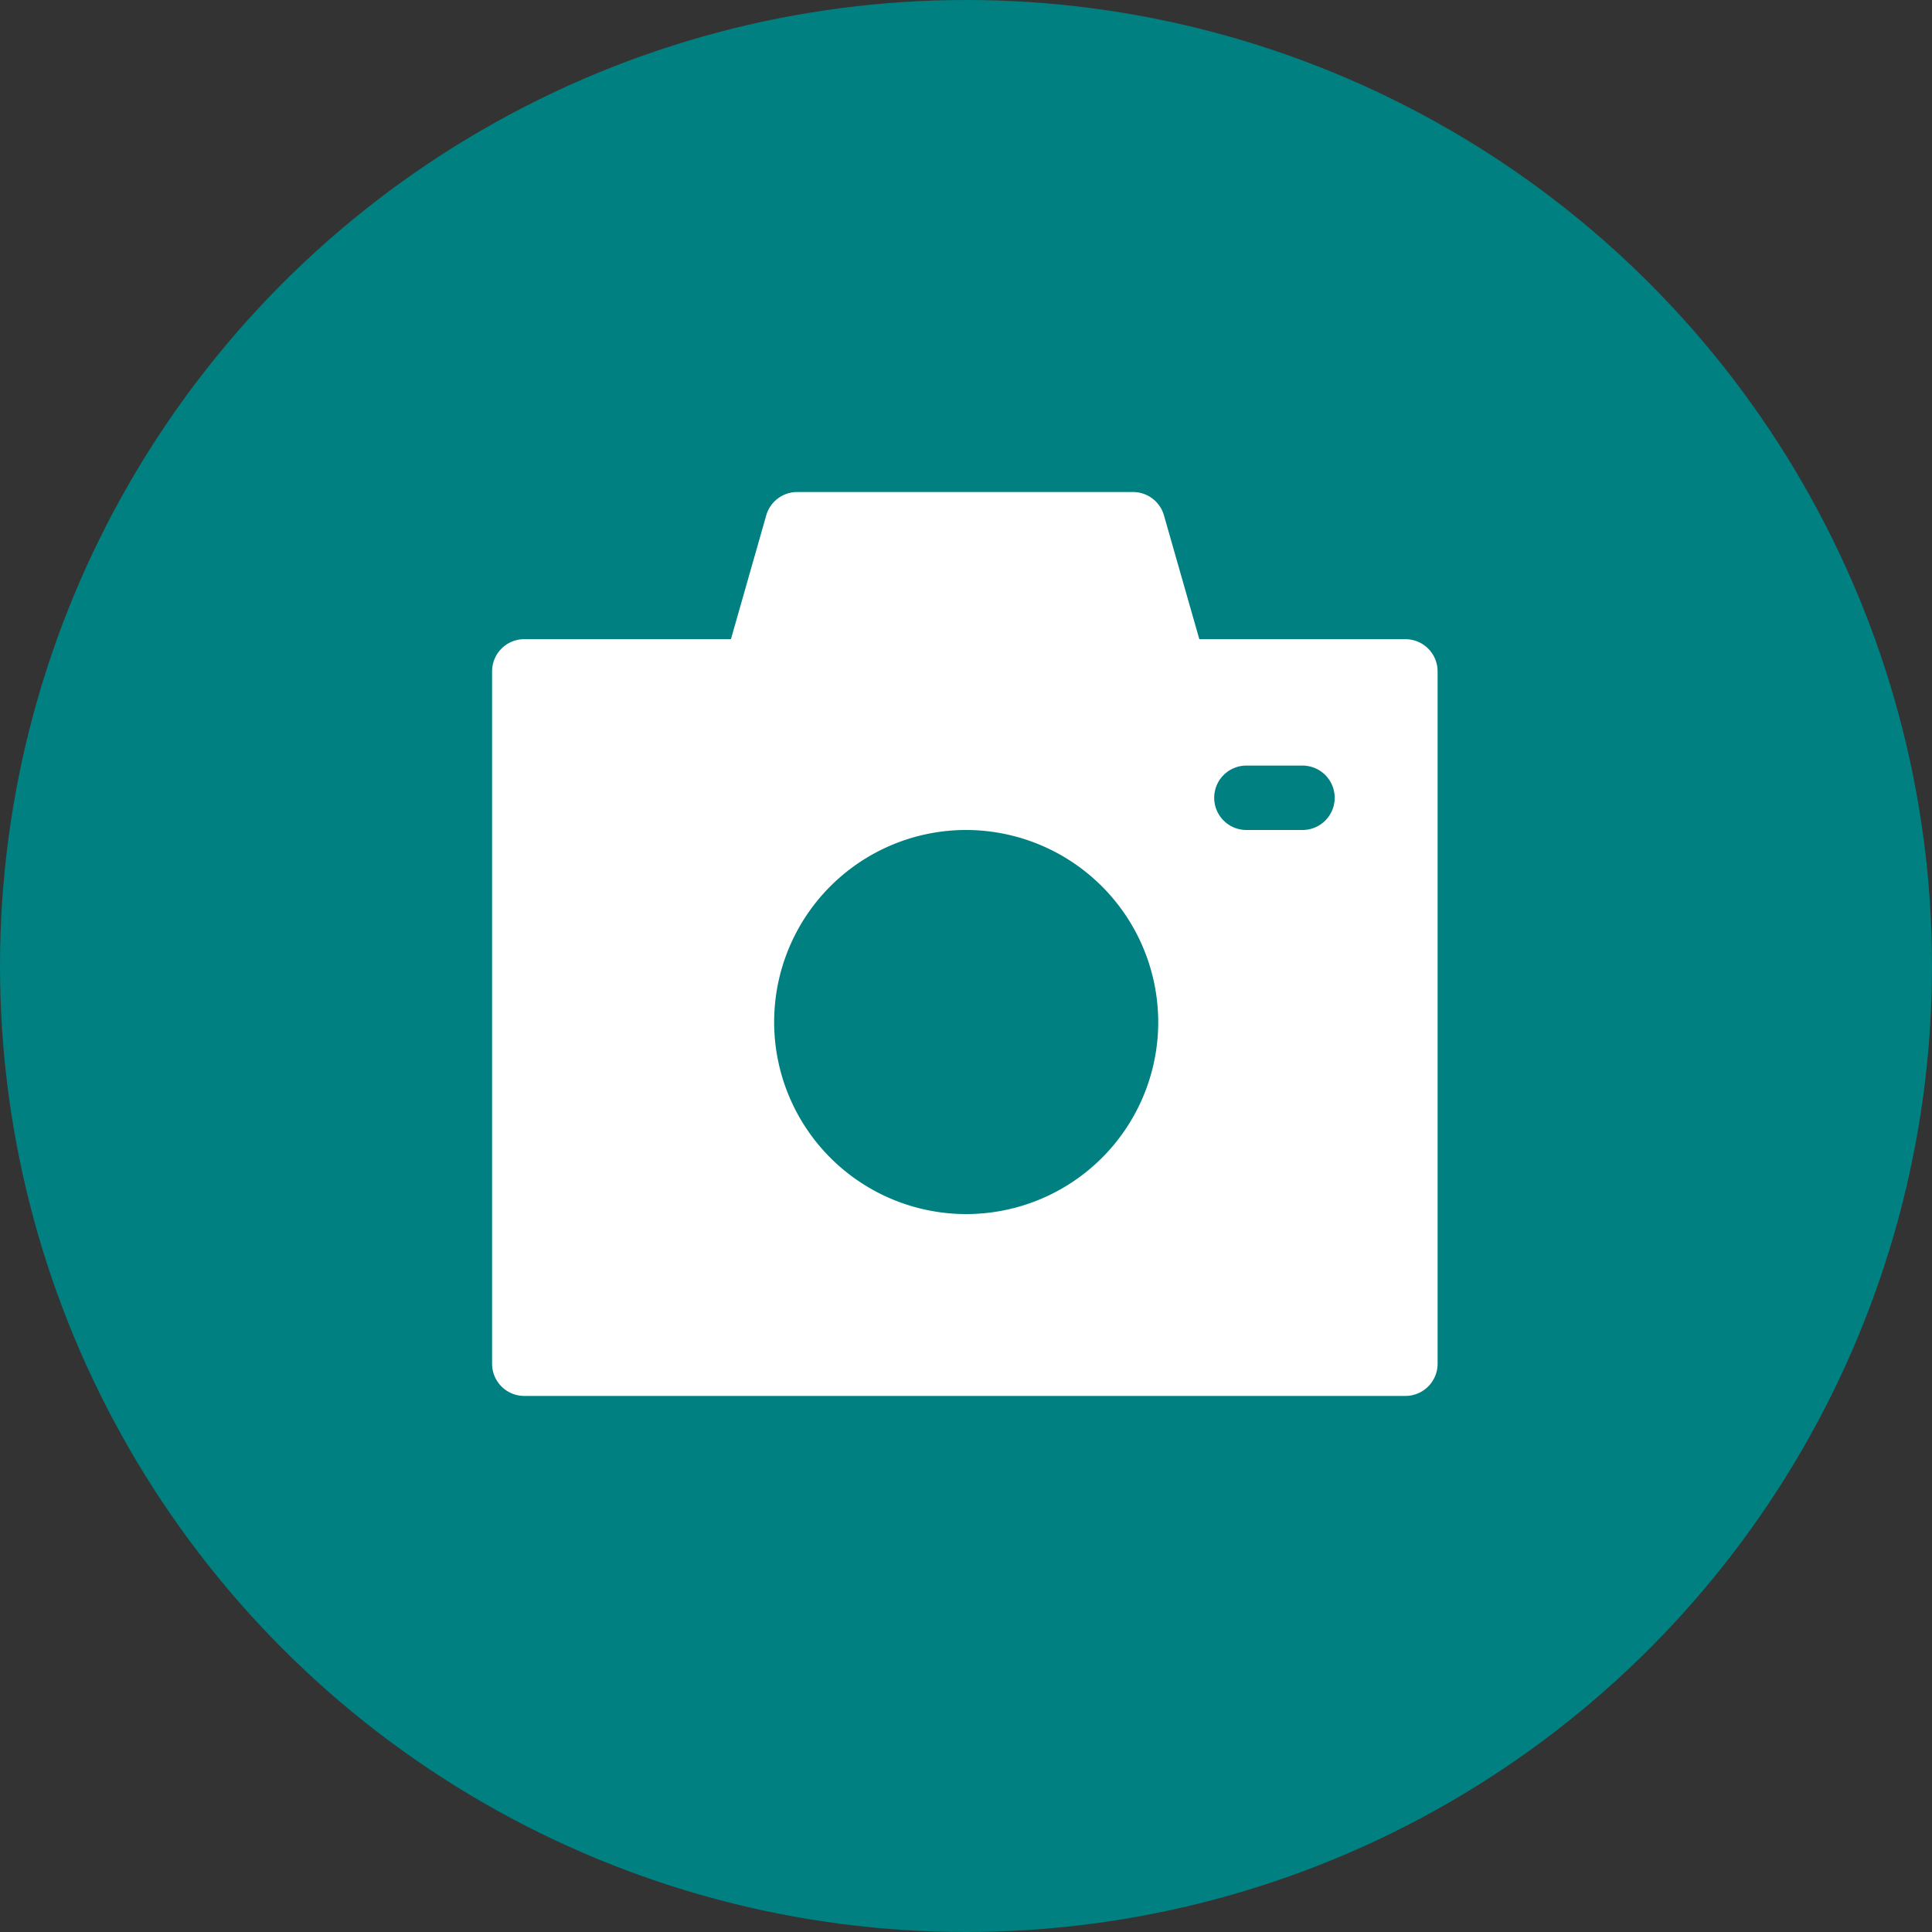
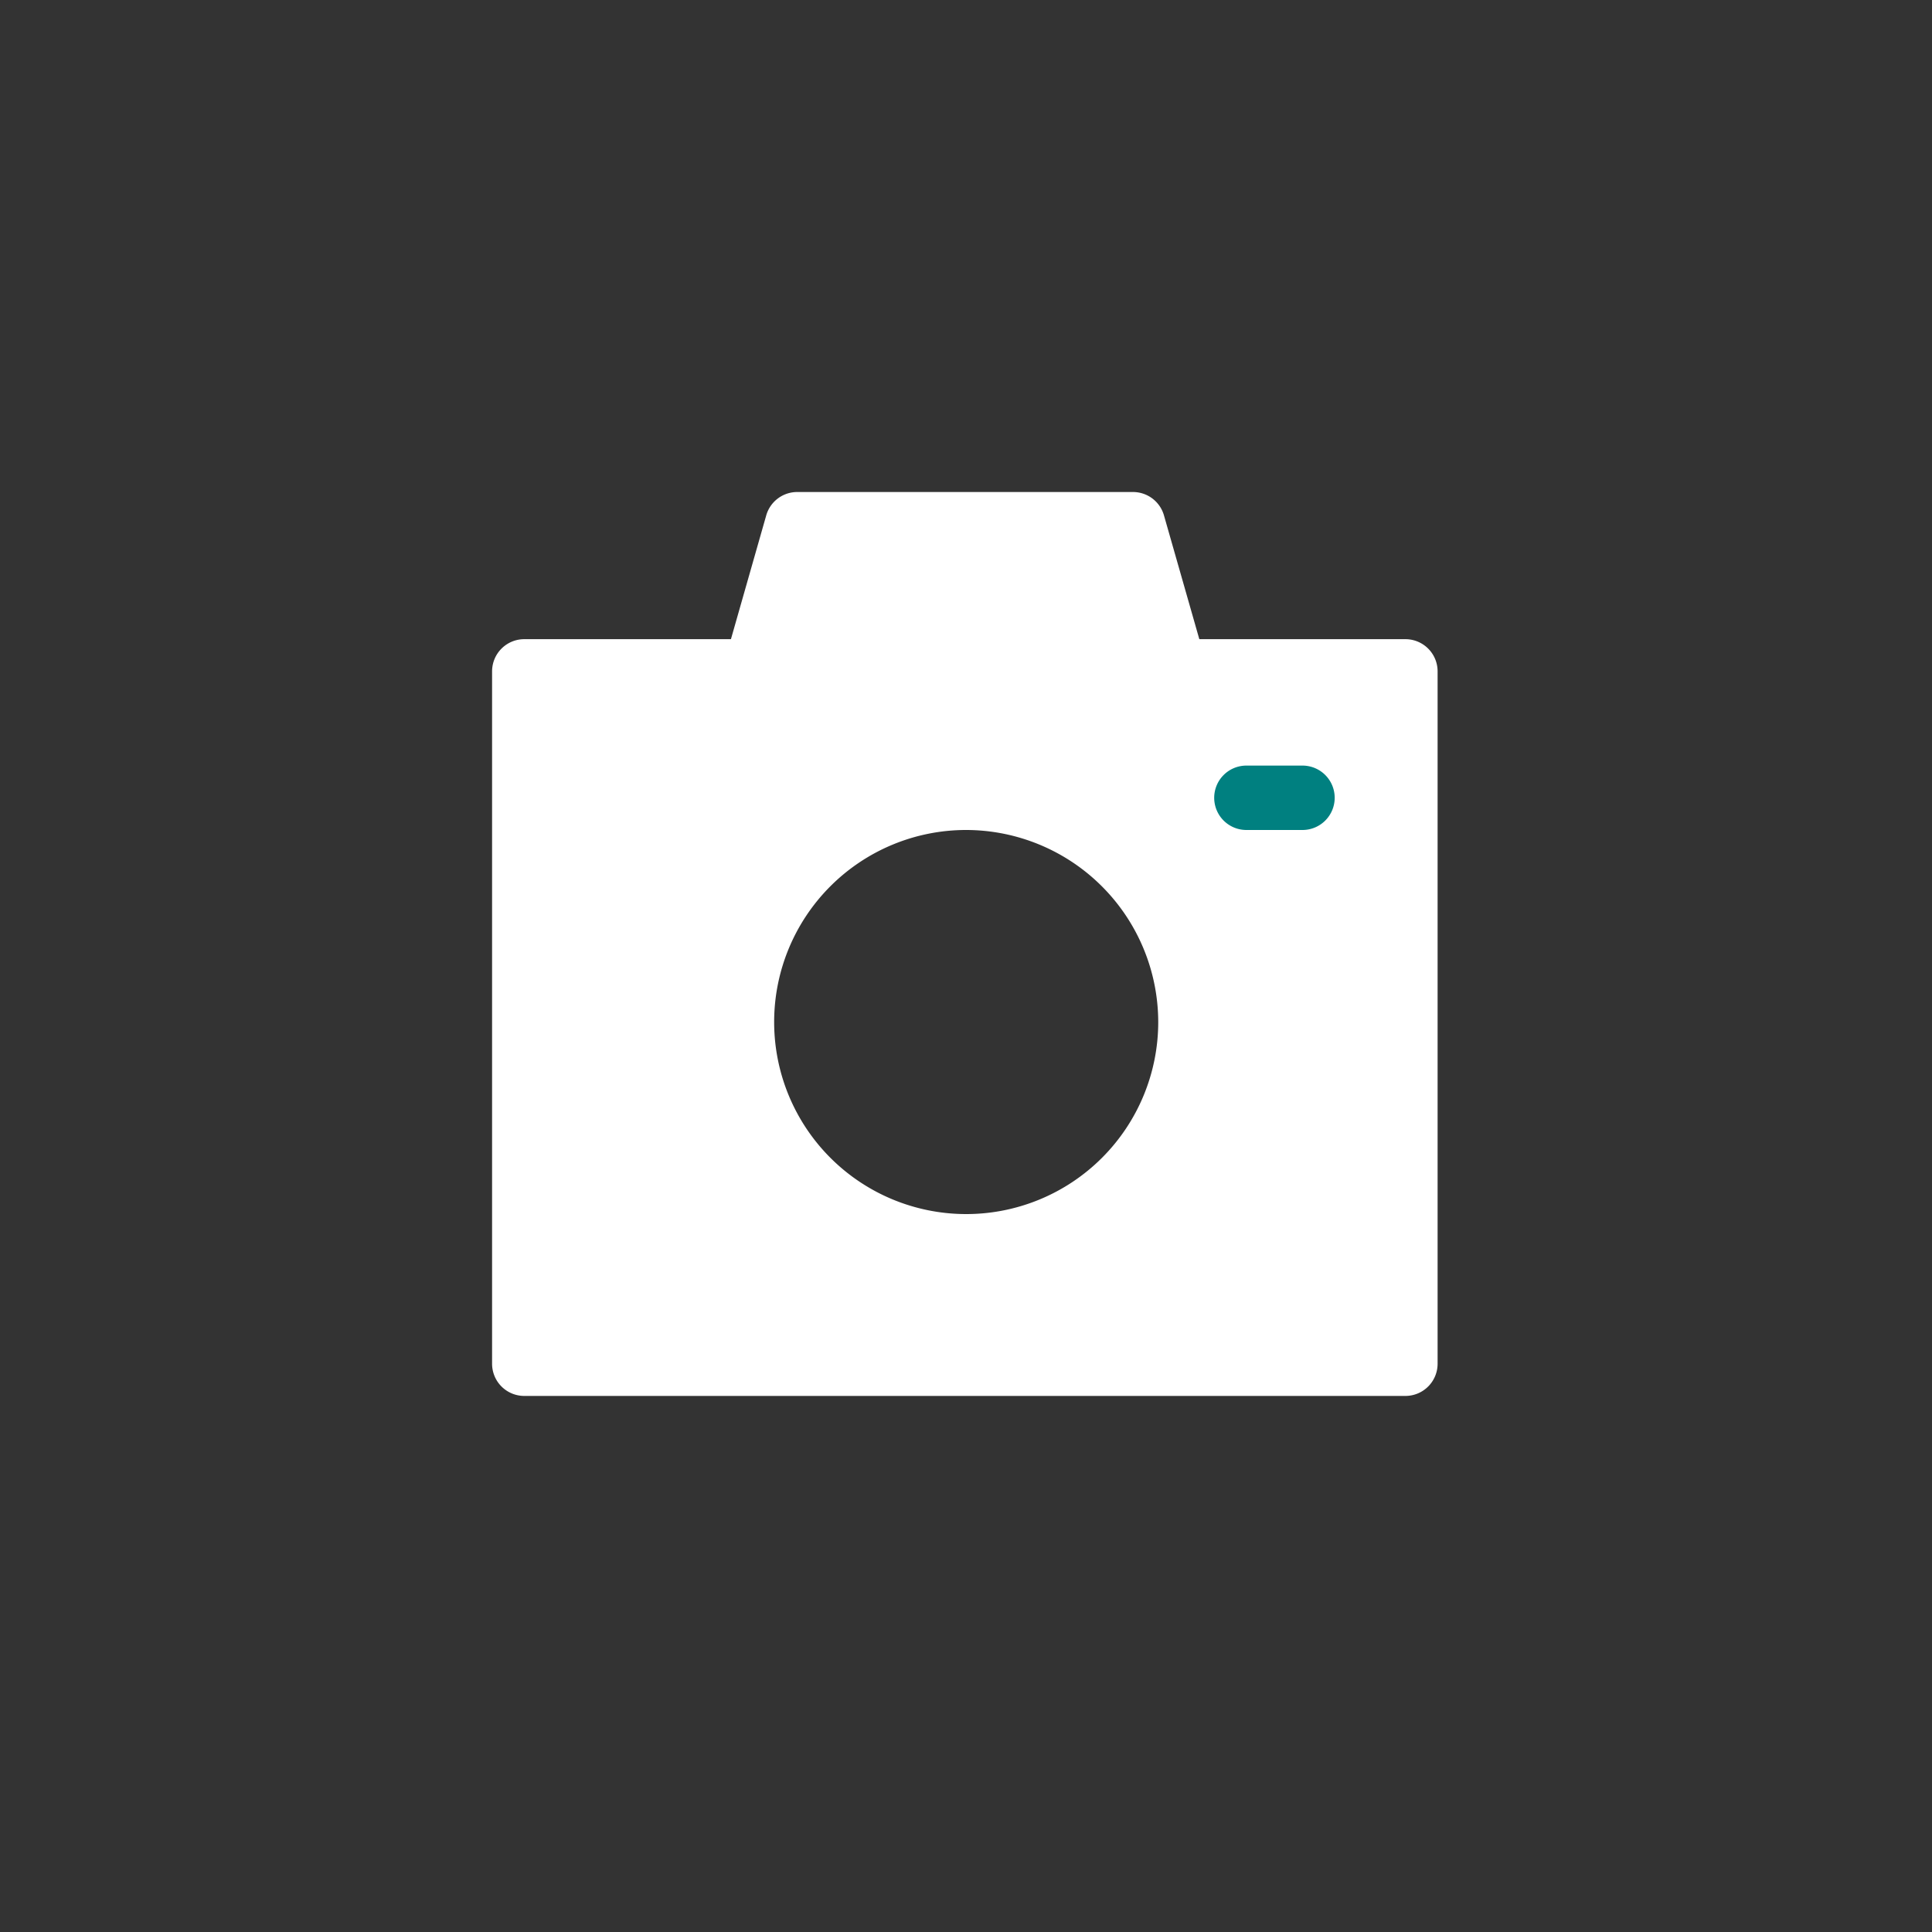
<svg xmlns="http://www.w3.org/2000/svg" width="30" height="30" viewBox="0 0 30 30">
  <rect x="0" y="0" width="30" height="30" fill="#333333" stroke="none" />
  <g id="グループ_11641" data-name="グループ 11641" transform="translate(-144 -2235)">
    <g id="グループ_11639" data-name="グループ 11639" transform="translate(-83.894 1424)">
-       <circle id="楕円形_33" data-name="楕円形 33" cx="15" cy="15" r="15" transform="translate(227.894 811)" fill="#008080" />
-     </g>
+       </g>
    <g id="_442_ca_f" data-name="442_ca_f" transform="translate(151.177 2242.177)">
      <path id="中マド_1" data-name="中マド 1" d="M13.685,13.036H0V2.285H3.586L4.238,0H9.452L10.1,2.285h3.581V13.036ZM6.86,4.248a3.482,3.482,0,1,0,3.483,3.484A3.488,3.488,0,0,0,6.86,4.248Z" transform="translate(0.964 0.963)" fill="#fff" />
      <path id="中マド_1_-_アウトライン" data-name="中マド 1 - アウトライン" d="M13.685,13.536H0a.5.5,0,0,1-.5-.5V2.285a.5.5,0,0,1,.5-.5H3.209L3.757-.137A.5.5,0,0,1,4.238-.5H9.452a.5.5,0,0,1,.481.363l.549,1.922h3.2a.5.5,0,0,1,.5.5V13.036A.5.5,0,0,1,13.685,13.536ZM.5,12.536H13.185V2.785H10.1a.5.5,0,0,1-.481-.363L9.074.5H4.615L4.067,2.422a.5.5,0,0,1-.481.363H.5Zm6.36-.824a3.982,3.982,0,1,1,3.983-3.98A3.987,3.987,0,0,1,6.86,11.712Zm0-6.964A2.982,2.982,0,1,0,9.844,7.732,2.987,2.987,0,0,0,6.86,4.748Z" transform="translate(0.964 0.963)" fill="#fff" />
      <rect id="長方形_3468" data-name="長方形 3468" width="16" height="16" transform="translate(-0.177 -0.177)" fill="none" />
      <path id="パス_11459" data-name="パス 11459" d="M.871.5H0A.5.5,0,0,1-.5,0,.5.5,0,0,1,0-.5H.871a.5.5,0,0,1,.5.5A.5.5,0,0,1,.871.5Z" transform="translate(12.177 5.211)" fill="#008080" />
    </g>
  </g>
</svg>